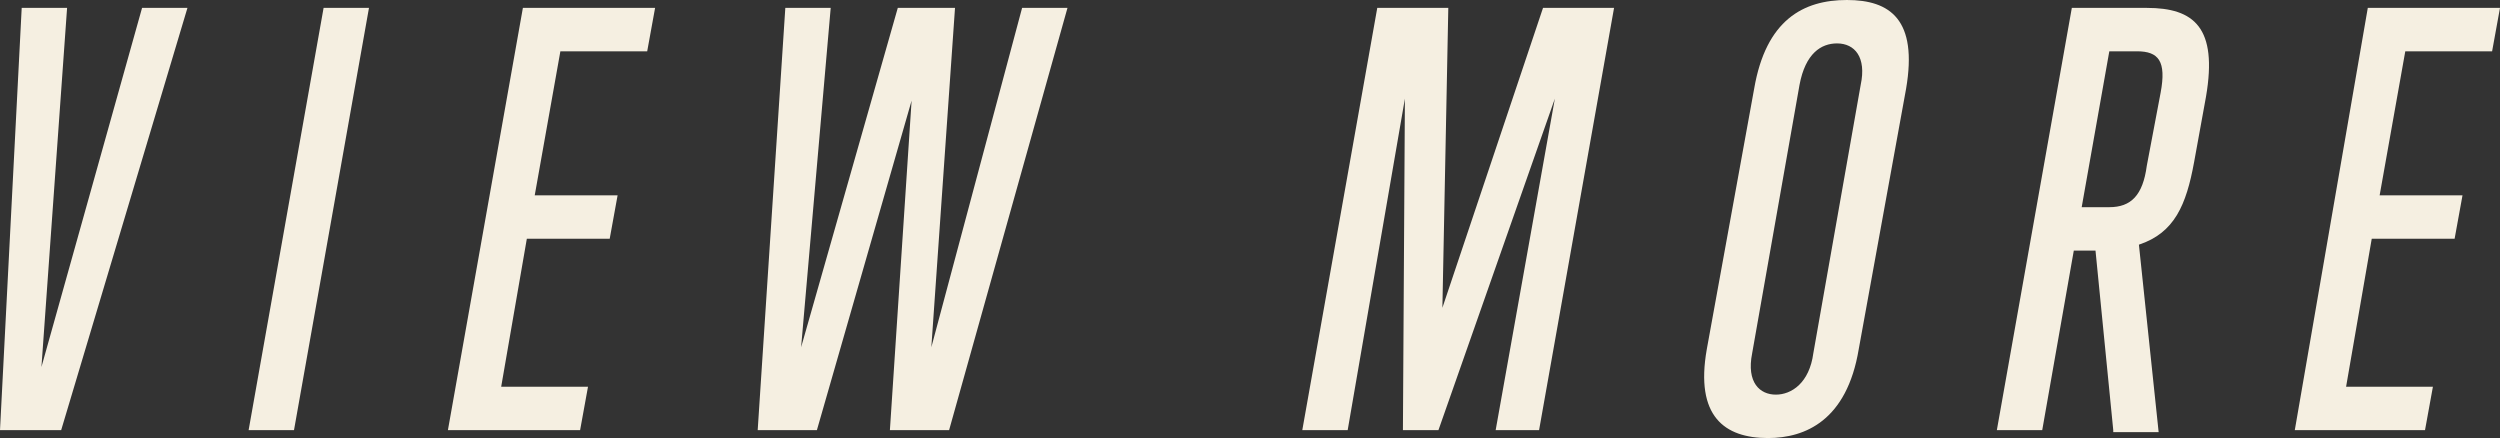
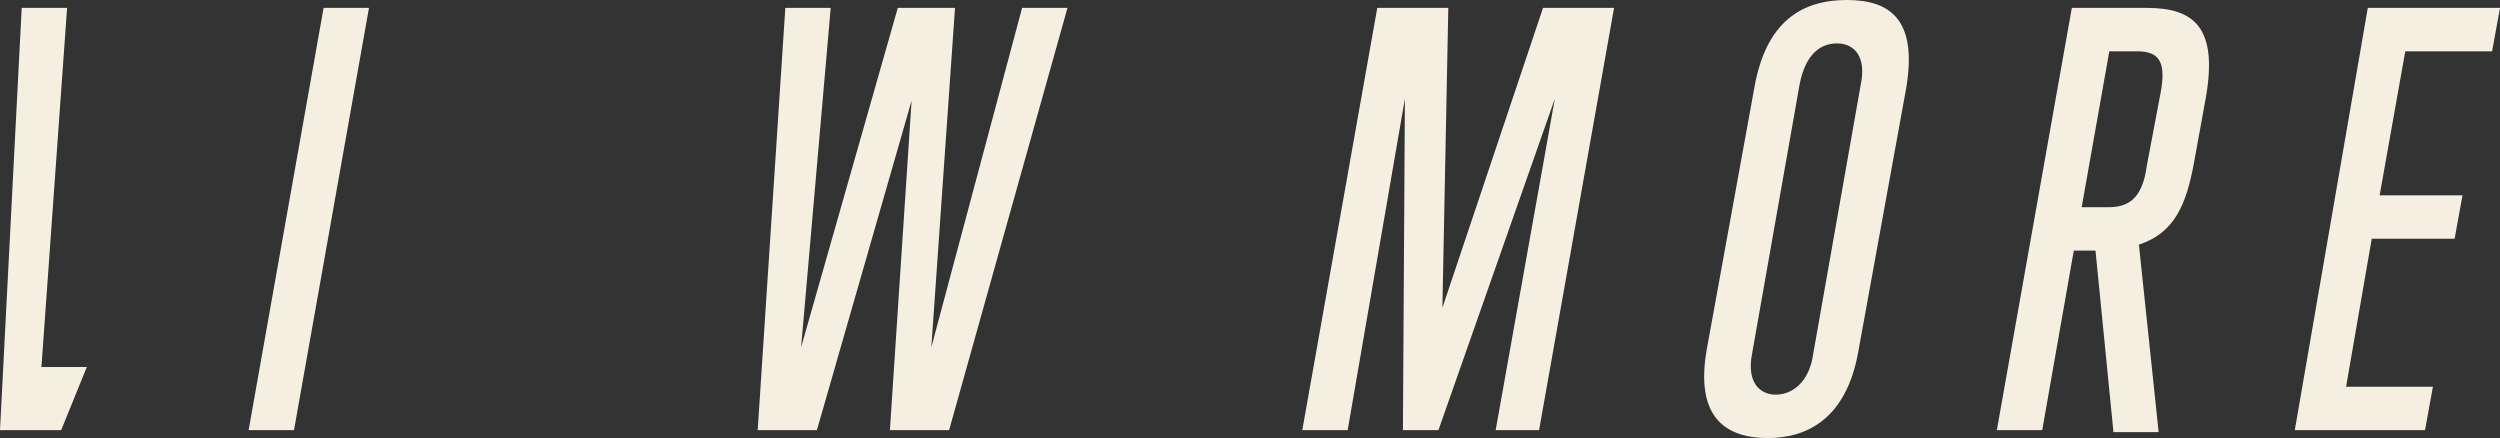
<svg xmlns="http://www.w3.org/2000/svg" version="1.1" id="レイヤー_1" x="0px" y="0px" viewBox="0 0 126.7 22.2" style="enable-background:new 0 0 126.7 22.2;" xml:space="preserve">
  <rect x="0" y="0" width="126.7" height="22.2" fill="#333333" stroke="none" />
  <style type="text/css">
	.st0{enable-background:new    ;}
	.st1{fill:#F5EFE1;}
</style>
  <g class="st0">
-     <path class="st1" d="M3.1,21.8H0L1.1,0.4h2.3L2.1,18.6L7.2,0.4h2.3L3.1,21.8z" />
+     <path class="st1" d="M3.1,21.8H0L1.1,0.4h2.3L2.1,18.6h2.3L3.1,21.8z" />
    <path class="st1" d="M12.6,21.8l3.8-21.4h2.3l-3.8,21.4H12.6z" />
-     <path class="st1" d="M22.7,21.8l3.8-21.4h6.7l-0.4,2.2h-4.4l-1.3,7.3h4.2l-0.4,2.2h-4.2l-1.3,7.5h4.4l-0.4,2.2H22.7z" />
    <path class="st1" d="M48.1,21.8h-3l1.1-16.7l-4.8,16.7h-3l1.4-21.4h2.3l-1.5,17.2l4.9-17.2h2.9l-1.2,17.2l4.6-17.2h2.3L48.1,21.8z" />
    <path class="st1" d="M75.8,21.8l3-16.8l-5.9,16.8h-1.8L71.2,5l-2.9,16.8h-2.3l3.8-21.4h3.6l-0.3,15.2l5.1-15.2h3.6l-3.8,21.4H75.8z   " />
    <path class="st1" d="M88.9,4.5C89.5,1,91.4,0,93.6,0c2.2,0,3.6,1,3,4.5l-2.4,13.2c-0.6,3.6-2.7,4.5-4.6,4.5c-2.2,0-3.7-1.1-3.1-4.5   L88.9,4.5z M94.3,4.3c0.3-1.4-0.3-2.1-1.2-2.1c-0.8,0-1.6,0.5-1.9,2.1l-2.4,13.6C88.5,19.4,89.2,20,90,20c0.8,0,1.7-0.6,1.9-2.1   L94.3,4.3z" />
    <path class="st1" d="M107.1,21.8l-0.9-9.1h-1.1l-1.6,9.1h-2.3L105,0.4h3.8c2.4,0,3.6,1,3,4.5l-0.6,3.3c-0.4,2.2-1,3.6-2.8,4.2   l1,9.5H107.1z M109.5,4.7c0.3-1.6-0.1-2.1-1.2-2.1h-1.4l-1.4,7.9h1.4c1.1,0,1.7-0.6,1.9-2.1L109.5,4.7z" />
    <path class="st1" d="M116.3,21.8L120,0.4h6.7l-0.4,2.2h-4.4l-1.3,7.3h4.2l-0.4,2.2h-4.2l-1.3,7.5h4.4l-0.4,2.2H116.3z" />
  </g>
</svg>